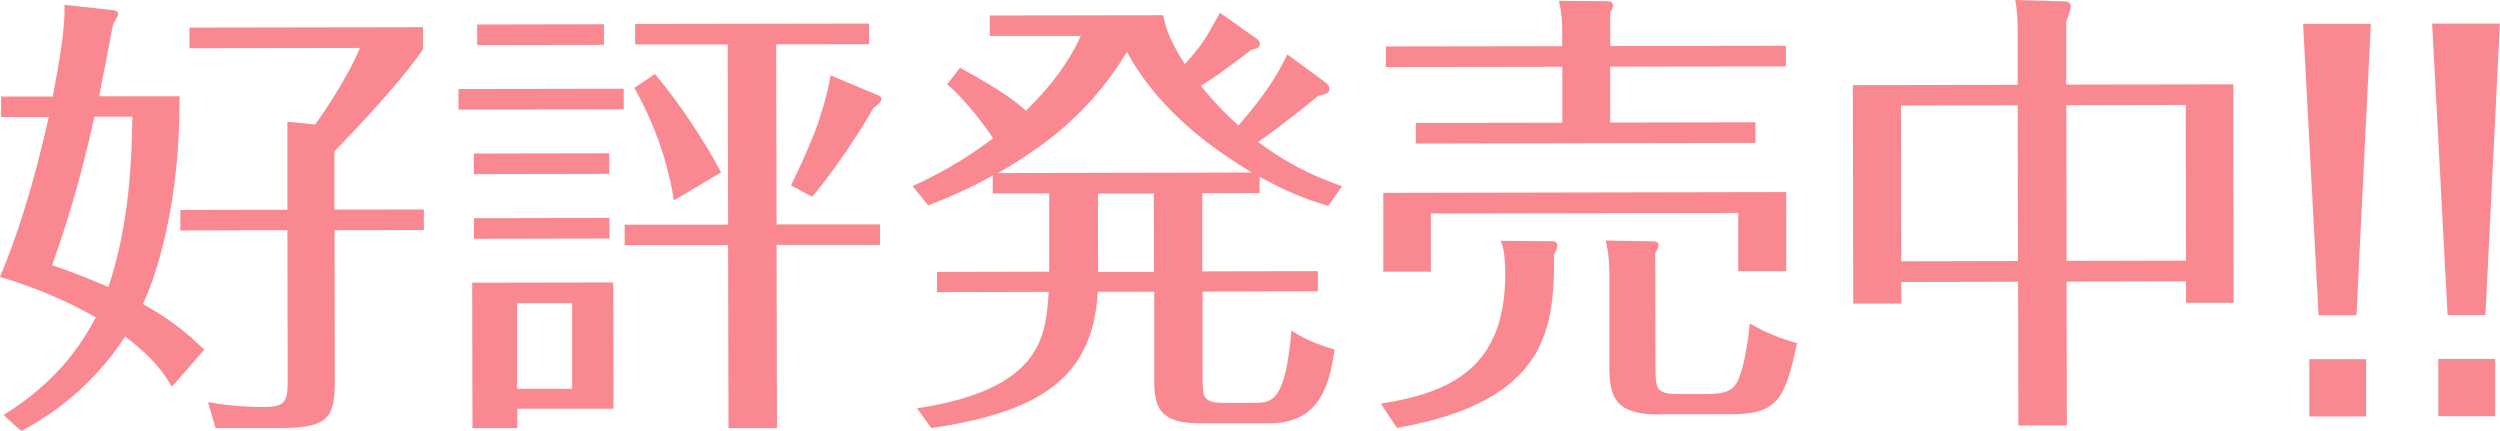
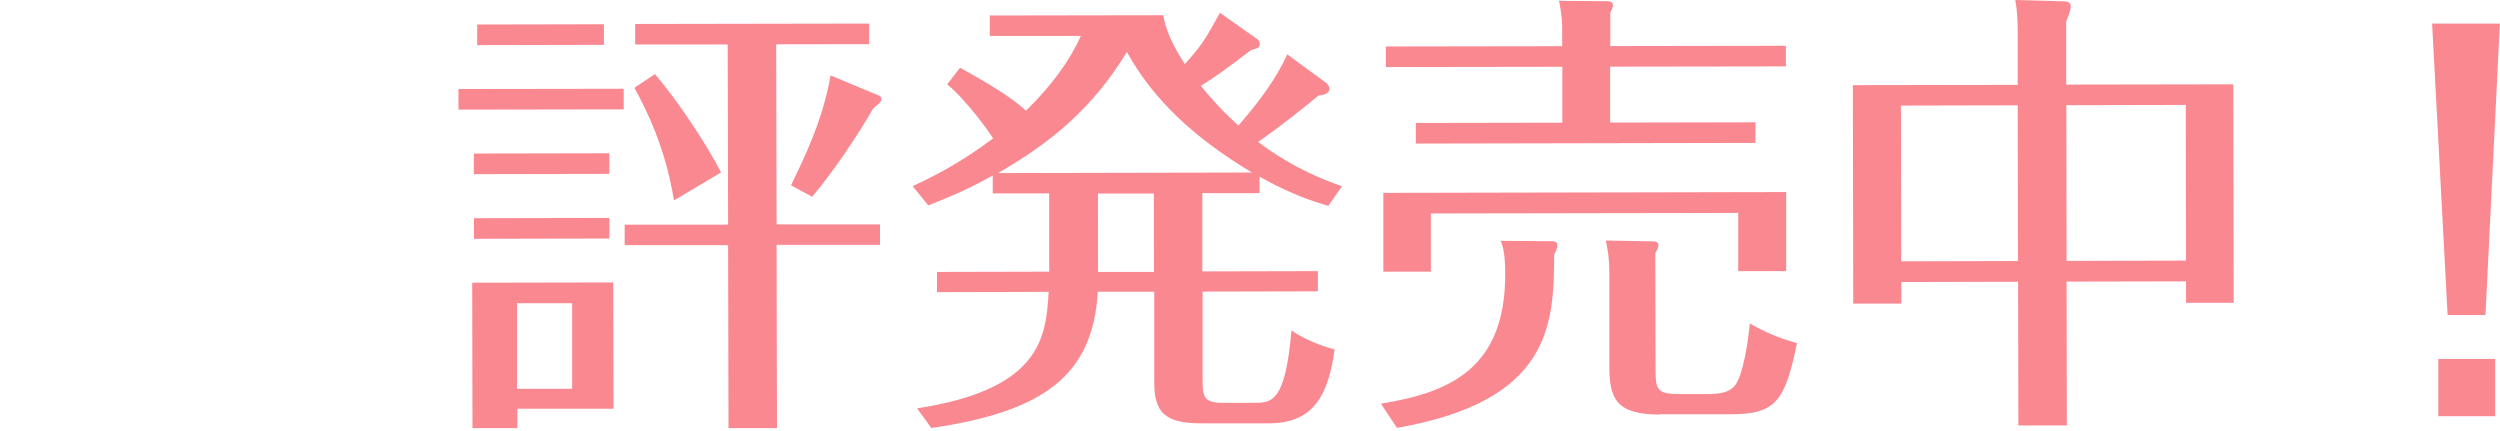
<svg xmlns="http://www.w3.org/2000/svg" id="_レイヤー_2" data-name="レイヤー 2" viewBox="0 0 185.62 32">
  <defs>
    <style>
      .cls-1 {
        fill: #fa8891;
      }
    </style>
  </defs>
  <g id="_レイヤー_2-2" data-name="レイヤー 2">
    <g>
-       <path class="cls-1" d="M13.33,7.13c0,1.94-.02,6.29-1.27,11.22-.41,1.6-.95,3.2-1.45,4.22,2.42,1.35,3.71,2.58,4.56,3.39l-2.41,2.76c-.51-.88-1.23-2.04-3.47-3.73-2.68,4.08-5.84,5.99-7.7,7.02l-1.33-1.19c2.04-1.3,4.82-3.34,6.85-7.25-2.83-1.63-5.34-2.47-7.11-3.01,1.15-2.72,2.44-6.57,3.62-11.87H.08s0-1.52,0-1.52h3.84c.57-3.03.91-5.14.87-6.81l3.64.4c.17.03.34.1.34.27,0,.2-.14.37-.37.75-.17.85-.88,4.62-1.04,5.37h5.98ZM7.01,8.67c-1.21,5.51-2.43,9.01-3.14,11.02,1.02.34,2.11.74,4.18,1.62,1.32-4.01,1.72-7.99,1.78-12.65h-2.82ZM13.39,17.12v-1.53s7.95-.02,7.95-.02v-6.53s2.06.2,2.06.2c.31-.41,2.37-3.34,3.32-5.68l-12.65.02v-1.53s17.34-.03,17.34-.03v1.63c-.61.89-2.1,2.96-6.58,7.59v4.32s6.64-.01,6.64-.01v1.53s-6.63.01-6.63.01l.02,11.01c0,2.82-.33,3.67-4,3.68h-4.86s-.55-1.93-.55-1.93c1.29.24,2.75.37,4.08.37,1.73,0,1.83-.45,1.83-2.08l-.02-11.05-7.96.02Z" />
      <path class="cls-1" d="M46.31,6.59v1.53s-12.27.02-12.27.02v-1.53s12.27-.02,12.27-.02ZM45.53,20.97l.02,9.38h-7.14s0,1.44,0,1.44h-3.33s-.02-10.8-.02-10.8l10.47-.02ZM45.24,11.38v1.53s-10.06.02-10.06.02v-1.53s10.06-.02,10.06-.02ZM45.25,16.18v1.53s-10.06.02-10.06.02v-1.53s10.06-.02,10.06-.02ZM44.84,1.8v1.53s-9.41.02-9.41.02v-1.53s9.41-.02,9.41-.02ZM38.39,22.51v6.36s4.09,0,4.09,0v-6.36s-4.09,0-4.09,0ZM57.66,16.66h7.68s0,1.52,0,1.52h-7.68s.03,13.61.03,13.61h-3.6s-.03-13.59-.03-13.59h-7.68s0-1.52,0-1.52h7.68s-.03-13.38-.03-13.38h-6.87s0-1.52,0-1.52l17.37-.03v1.53s-6.9.01-6.9.01l.03,13.36ZM50.04,14.88c-.62-3.84-1.98-6.63-2.94-8.36l1.53-1.02c1.7,2,3.72,5.02,4.91,7.3l-3.5,2.08ZM65.18,7.06c.1.03.27.14.27.27,0,.2-.17.37-.61.71-1.02,1.8-2.95,4.7-4.54,6.57l-1.57-.85c.98-2.04,2.34-4.76,2.94-8.16l3.5,1.46Z" />
      <path class="cls-1" d="M98.54,6.25c.1.07.17.2.17.37,0,.34-.51.44-.82.48-.68.58-2.85,2.32-4.48,3.44,2.76,2.07,5.11,2.88,6.23,3.29l-1.02,1.46c-1.16-.37-2.52-.74-5.1-2.17v1.22s-4.25,0-4.25,0v5.81s8.58-.02,8.58-.02v1.5s-8.56.02-8.56.02v6.53c.01,1.19.02,1.73,1.48,1.73h2.31c1.33,0,2.35,0,2.81-5.38,1.12.81,2.72,1.29,3.2,1.42-.44,3.26-1.49,5.48-4.85,5.48h-5.03c-2.82.02-3.5-.9-3.51-3.04v-6.73s-4.19,0-4.19,0c-.36,6.32-4.17,8.92-12.36,10.12l-1.06-1.46c9.17-1.41,9.58-5.25,9.77-8.65l-8.29.02v-1.5s8.33-.02,8.33-.02v-5.81s-4.19,0-4.19,0v-1.33c-1.63.92-3.06,1.54-4.79,2.22l-1.16-1.43c1.56-.72,3.53-1.71,5.98-3.55-.24-.37-1.81-2.65-3.41-4.01l.95-1.23c3.4,1.86,4.32,2.68,4.9,3.19,1.97-1.94,3.26-3.75,4.07-5.55h-6.76s0-1.52,0-1.52l12.88-.02c.1.58.34,1.7,1.6,3.63,1.29-1.43,1.49-1.8,2.61-3.81l2.79,1.97c.07.07.17.17.17.31,0,.34-.24.37-.64.48-1.97,1.5-2.89,2.15-3.74,2.66,1.4,1.73,2.35,2.54,2.79,2.95,1.63-1.87,2.81-3.51,3.63-5.28l2.96,2.17ZM92.97,12.82c-4.19-2.51-7.32-5.36-9.3-8.96-2.58,4.25-5.73,6.78-9.57,8.99l18.87-.04ZM85.67,14.37h-4.15s.01,5.82.01,5.82h4.15s-.01-5.82-.01-5.82Z" />
      <path class="cls-1" d="M102.53,29.97c5.23-.83,9.24-2.7,9.23-9.64,0-1.6-.21-2.14-.34-2.45l3.84.03c.17,0,.37.07.37.31,0,.2-.13.51-.24.68,0,5.27-.29,10.88-11.67,12.87l-1.19-1.8ZM132.62,14.28v5.85s-3.56,0-3.56,0v-4.32s-22.82.04-22.82.04v4.32s-3.53,0-3.53,0v-5.85s29.91-.06,29.91-.06ZM132.6,3.4v1.53s-13.05.02-13.05.02v4.15s10.79-.02,10.79-.02v1.53s-25.22.05-25.22.05v-1.53s10.88-.02,10.88-.02v-4.15s-13.1.02-13.1.02v-1.53s13.09-.02,13.09-.02v-1.26c0-.27,0-1.02-.24-2.11l3.6.03c.27,0,.41.1.41.31,0,.14-.07.27-.2.54v2.48s13.06-.02,13.06-.02ZM123.27,30.78c-3.26,0-3.78-1.15-3.78-3.6v-7.14c-.02-.82-.08-1.29-.26-2.18l3.54.06c.17,0,.37.07.37.27,0,.17-.13.41-.24.61l.02,8.53c0,1.7.11,1.94,2.01,1.93h1.84c1.16,0,1.63-.21,1.97-.55.68-.68,1.08-3.54,1.18-4.69,1.26.71,2.18,1.08,3.5,1.46-.88,4.29-1.55,5.27-4.92,5.28h-5.24Z" />
      <path class="cls-1" d="M165.82,6.26l.03,16.22h-3.54s0-1.59,0-1.59l-8.87.02.02,10.68h-3.6s-.02-10.67-.02-10.67l-8.67.02v1.6s-3.57,0-3.57,0l-.03-16.22,12.24-.02V2.28c0-.71-.04-1.56-.18-2.28l3.64.1c.27,0,.48.1.48.37,0,.31-.24.88-.34,1.12v4.69s12.42-.02,12.42-.02ZM149.83,19.38l-.02-11.56-8.67.02.02,11.56,8.67-.02ZM153.42,7.81l.02,11.56,8.87-.02-.02-11.56-8.87.02Z" />
-       <path class="cls-1" d="M171,1.77h5.03s-1.07,21.64-1.07,21.64h-2.81s-1.15-21.64-1.15-21.64ZM171.46,26.67h4.22s0,4.25,0,4.25h-4.22s0-4.25,0-4.25Z" />
      <path class="cls-1" d="M180.58,1.75h5.03s-1.07,21.64-1.07,21.64h-2.81s-1.15-21.64-1.15-21.64ZM181.04,26.65h4.22s0,4.25,0,4.25h-4.22s0-4.25,0-4.25Z" />
    </g>
  </g>
</svg>